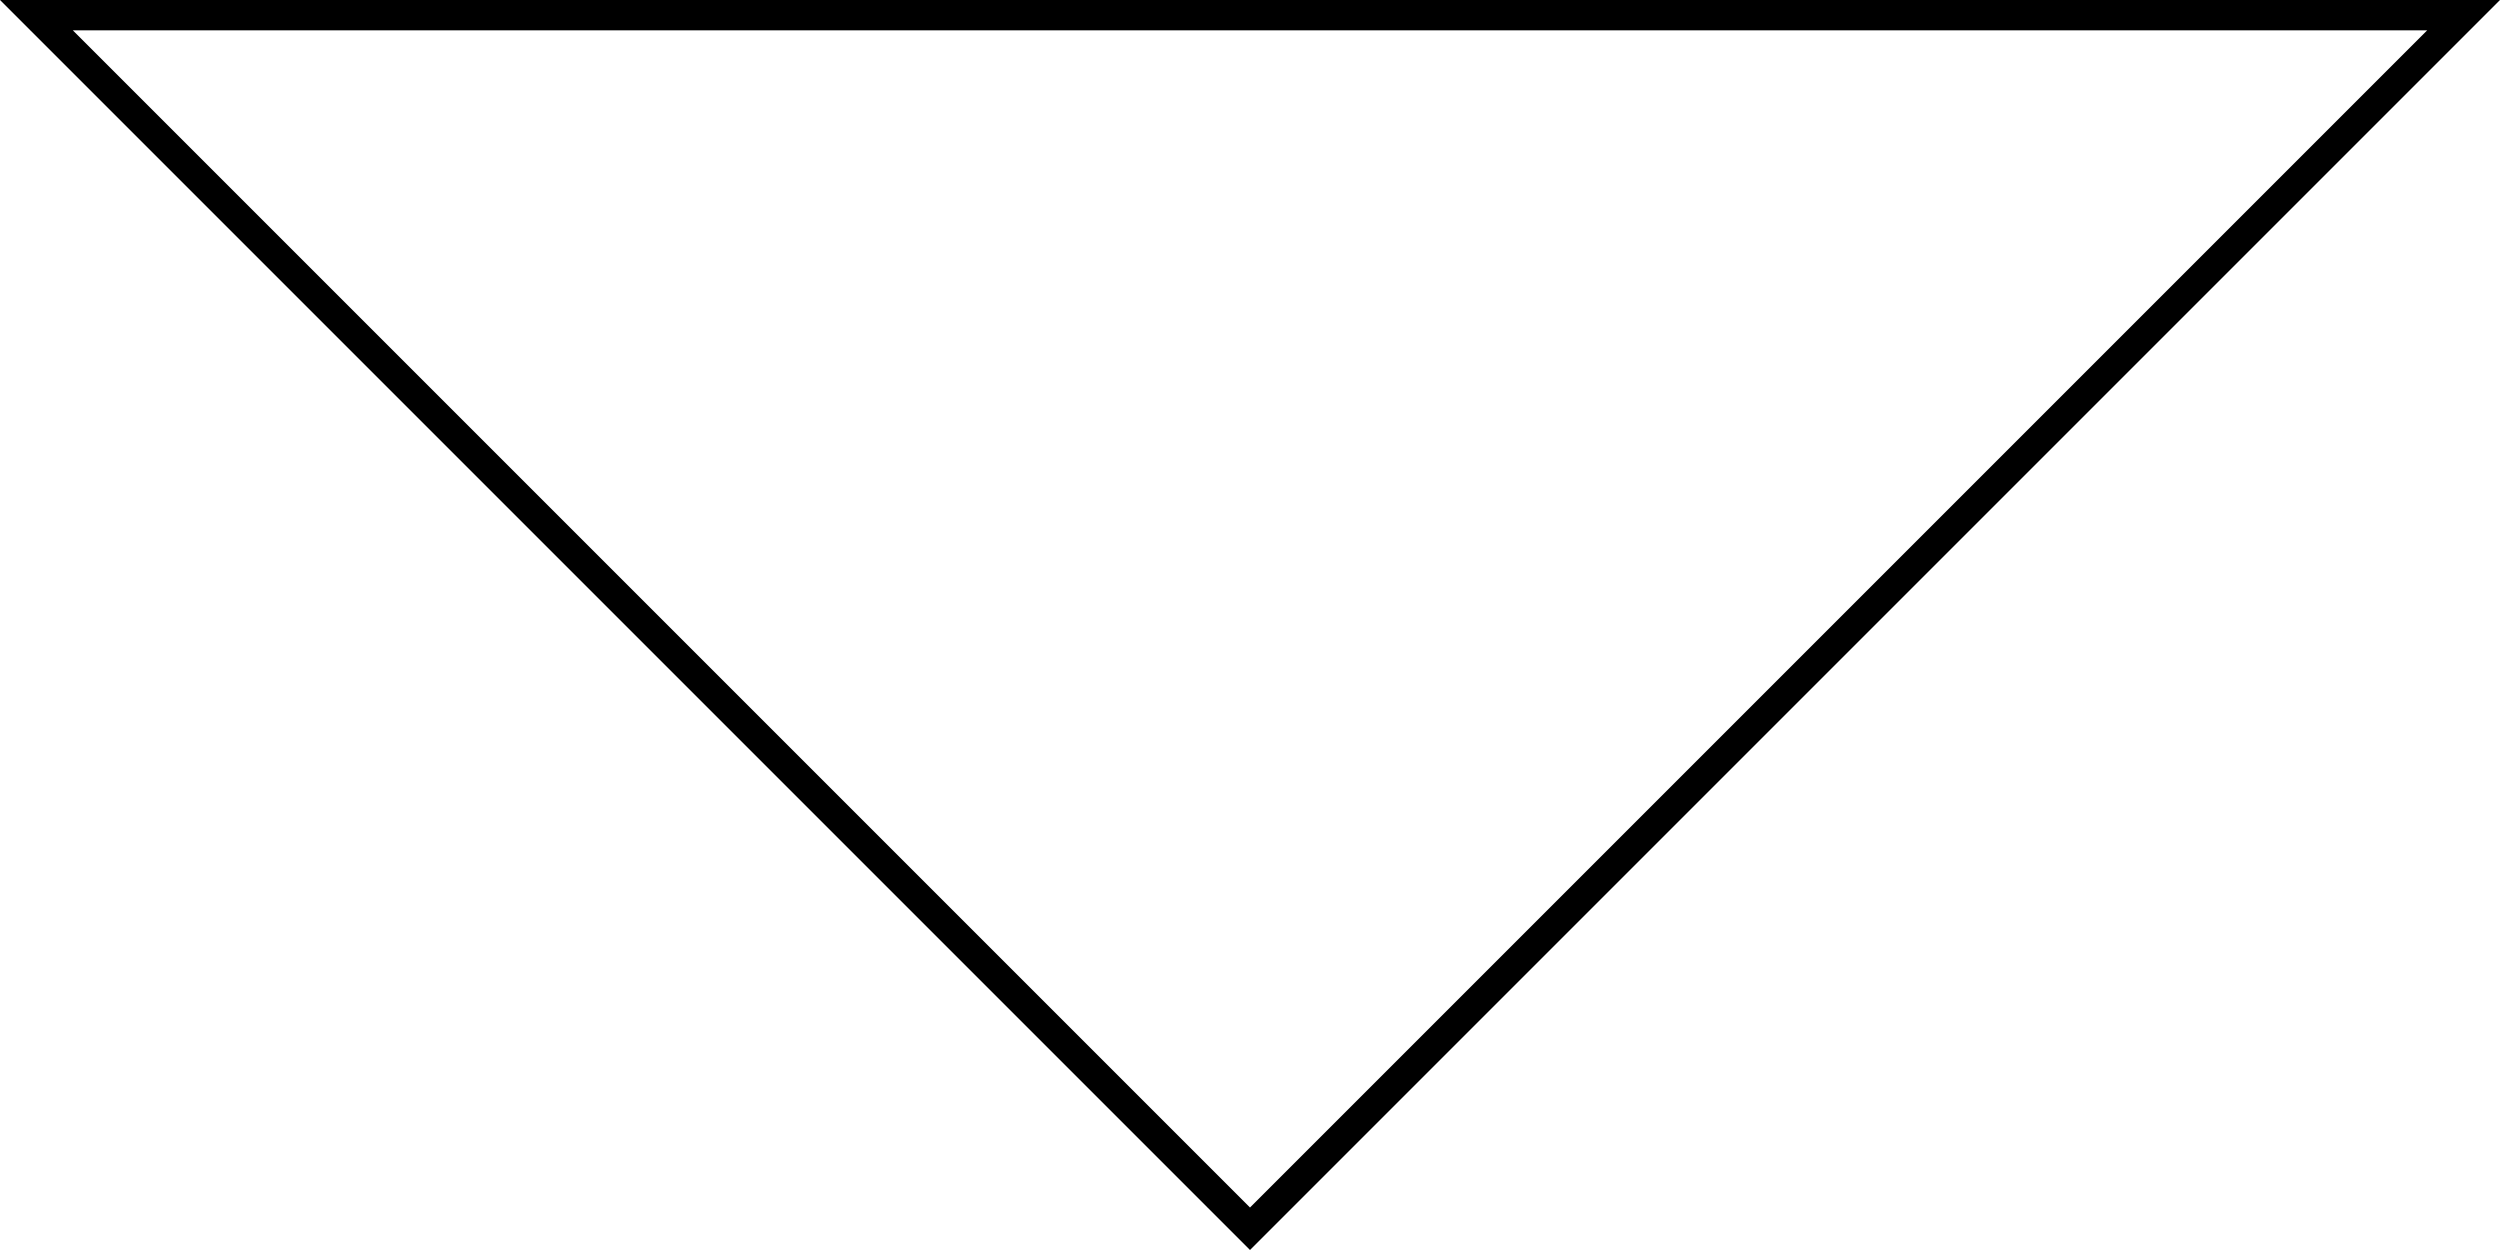
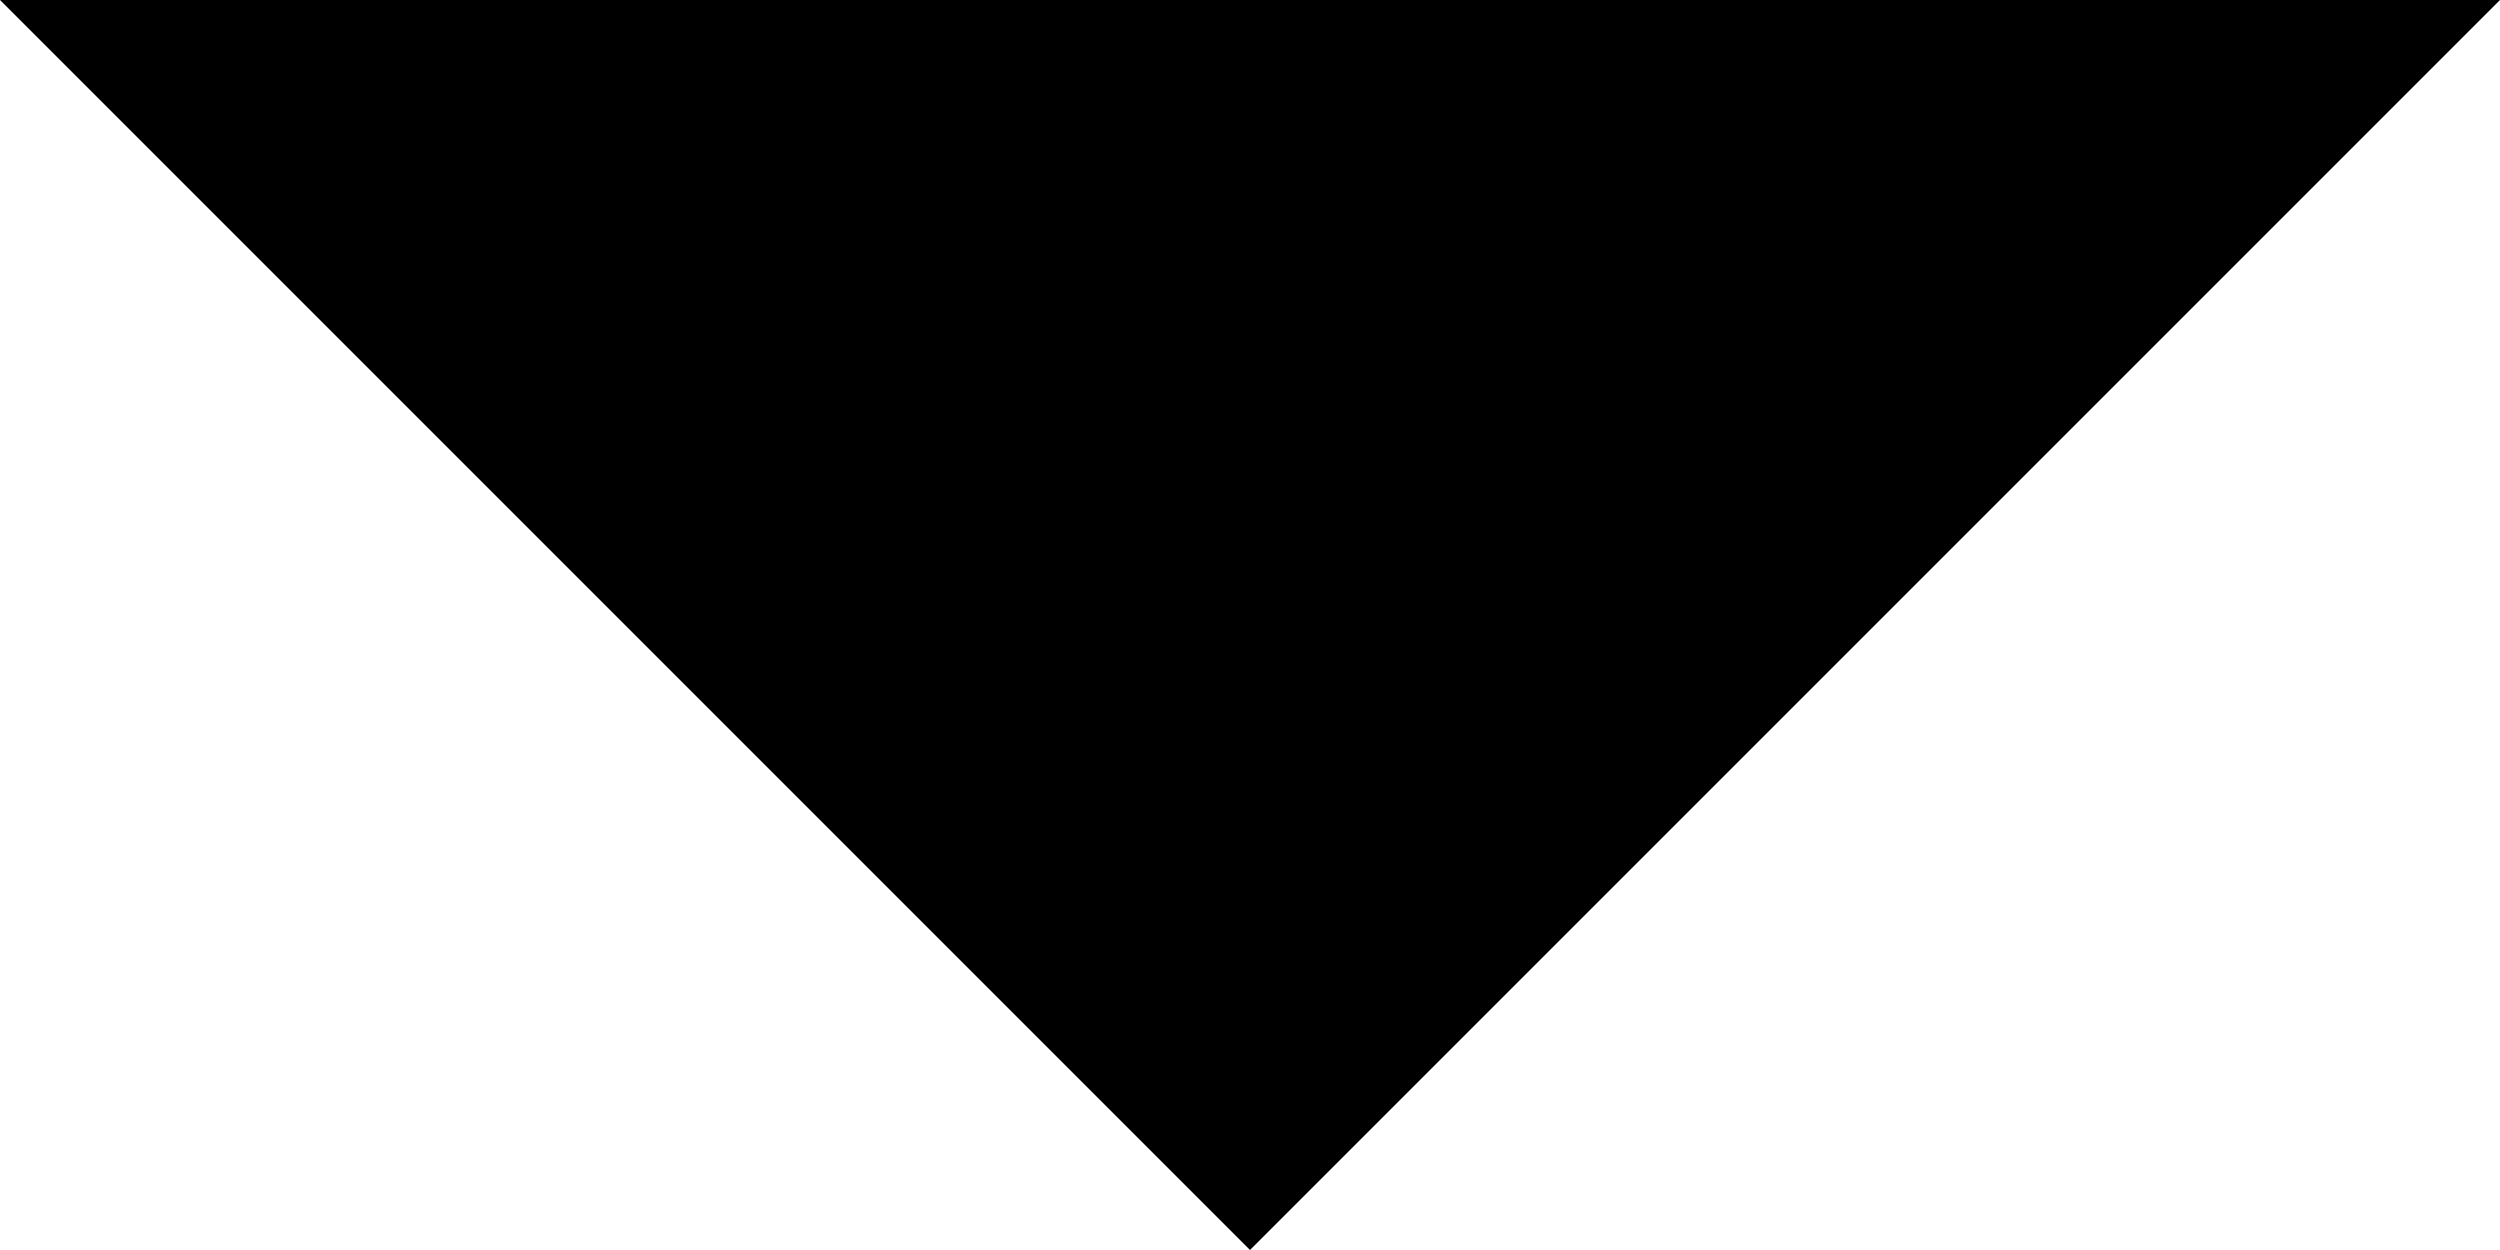
<svg xmlns="http://www.w3.org/2000/svg" version="1.1" id="body-arrow" x="0px" y="0px" viewBox="0 0 82.4 41.2" style="enable-background:new 0 0 82.4 41.2;" xml:space="preserve">
-   <path d="M41.2,41.2L0,0h82.4L41.2,41.2z M2.4,1l38.8,38.8L80,1H2.4z" />
+   <path d="M41.2,41.2L0,0h82.4L41.2,41.2z M2.4,1L80,1H2.4z" />
</svg>